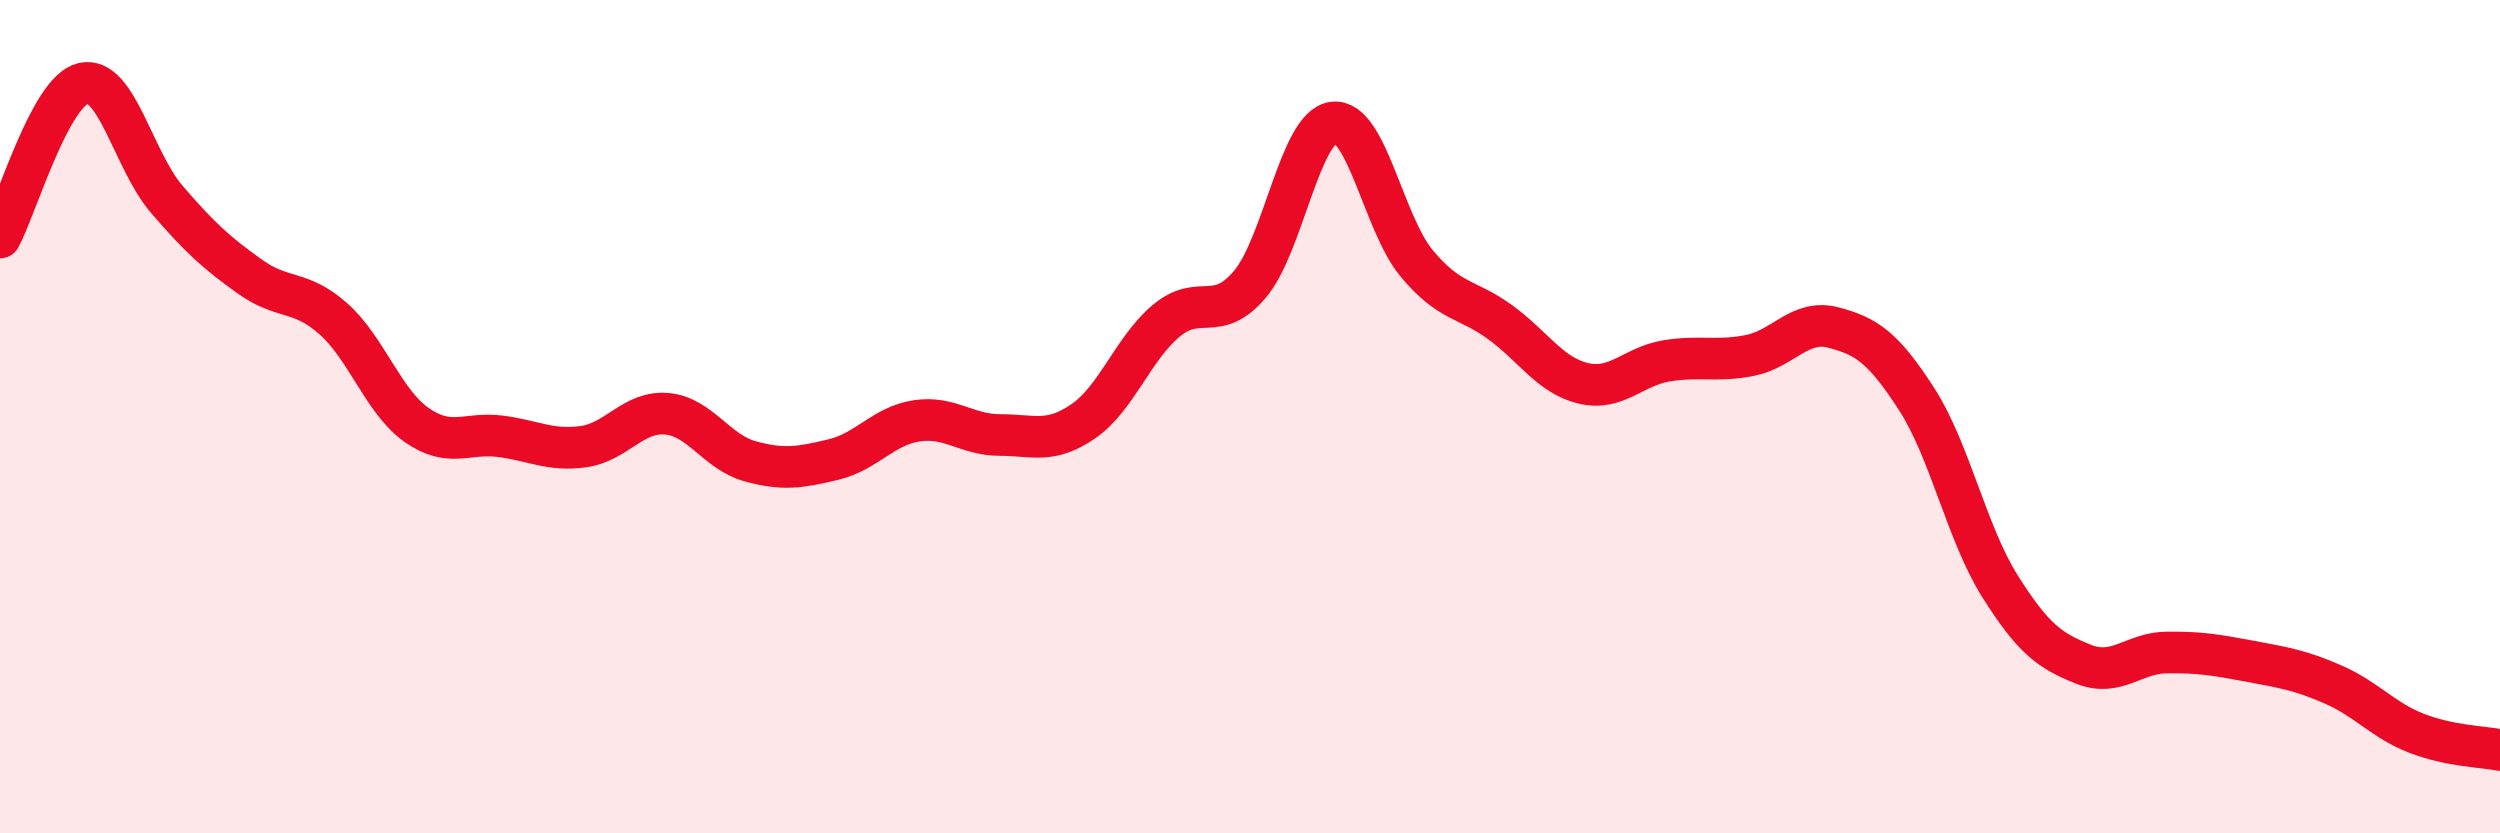
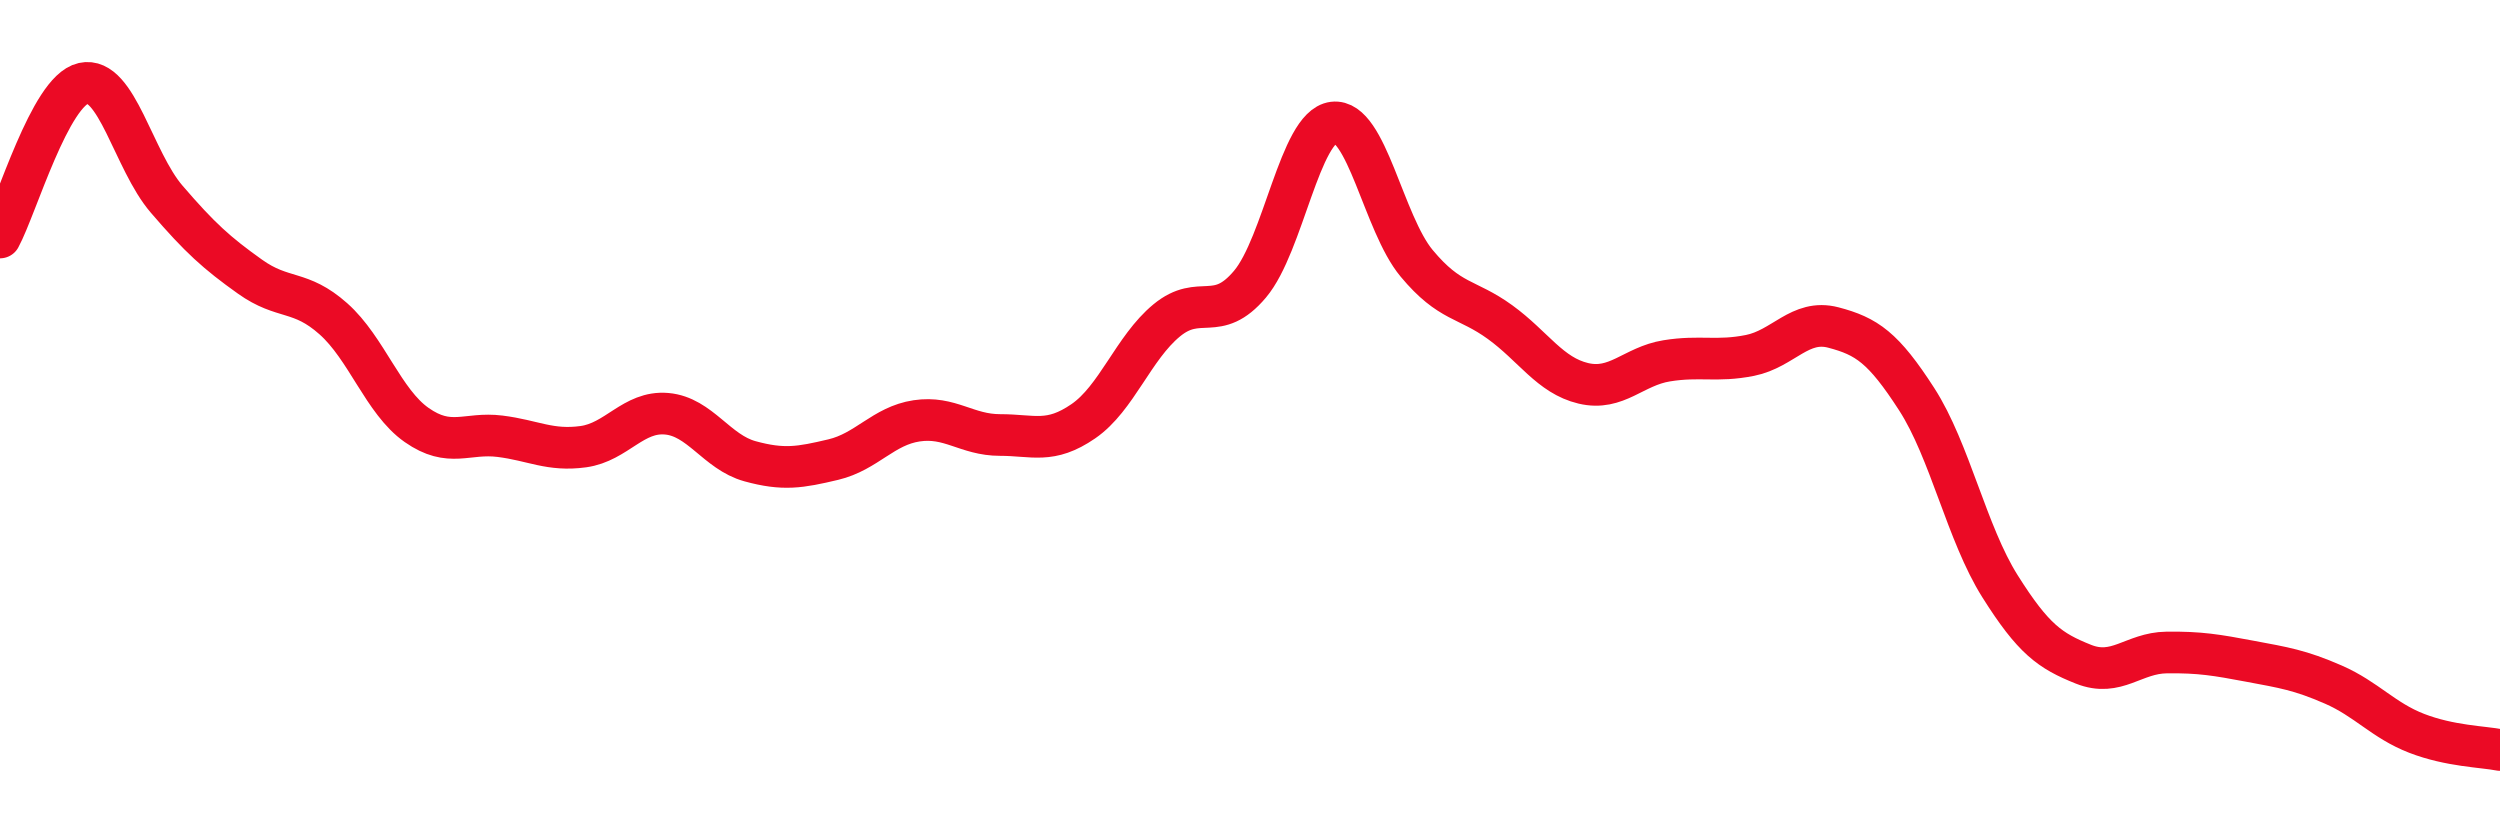
<svg xmlns="http://www.w3.org/2000/svg" width="60" height="20" viewBox="0 0 60 20">
-   <path d="M 0,5.7 C 0.4,4.96 1.2,2.18 2,2 C 2.8,1.82 3.2,3.85 4,4.78 C 4.8,5.71 5.2,6.07 6,6.64 C 6.8,7.21 7.2,6.94 8,7.65 C 8.8,8.36 9.2,9.64 10,10.2 C 10.8,10.76 11.2,10.37 12,10.47 C 12.8,10.57 13.2,10.83 14,10.72 C 14.8,10.61 15.2,9.86 16,9.93 C 16.8,10 17.2,10.85 18,11.07 C 18.8,11.29 19.2,11.22 20,11.03 C 20.8,10.84 21.2,10.22 22,10.1 C 22.8,9.98 23.2,10.44 24,10.44 C 24.8,10.44 25.2,10.66 26,10.11 C 26.8,9.56 27.2,8.35 28,7.69 C 28.8,7.03 29.2,7.77 30,6.82 C 30.8,5.87 31.2,3.04 32,2.94 C 32.8,2.84 33.2,5.36 34,6.32 C 34.8,7.28 35.2,7.15 36,7.73 C 36.8,8.31 37.2,9.01 38,9.2 C 38.8,9.39 39.2,8.79 40,8.66 C 40.8,8.53 41.2,8.69 42,8.53 C 42.8,8.37 43.2,7.65 44,7.86 C 44.8,8.07 45.2,8.34 46,9.58 C 46.8,10.82 47.2,12.8 48,14.07 C 48.8,15.34 49.2,15.62 50,15.94 C 50.8,16.26 51.2,15.67 52,15.66 C 52.8,15.65 53.2,15.72 54,15.87 C 54.8,16.02 55.2,16.08 56,16.43 C 56.8,16.78 57.2,17.29 58,17.6 C 58.8,17.91 59.6,17.92 60,18L60 20L0 20Z" fill="#EB0A25" opacity="0.1" stroke-linecap="round" stroke-linejoin="round" />
  <path d="M 0,5.7 C 0.4,4.96 1.2,2.18 2,2 C 2.8,1.82 3.2,3.85 4,4.78 C 4.8,5.71 5.2,6.07 6,6.64 C 6.8,7.21 7.2,6.94 8,7.65 C 8.8,8.36 9.2,9.64 10,10.2 C 10.8,10.76 11.2,10.37 12,10.47 C 12.8,10.57 13.2,10.83 14,10.72 C 14.8,10.61 15.2,9.86 16,9.93 C 16.8,10 17.2,10.85 18,11.07 C 18.8,11.29 19.2,11.22 20,11.03 C 20.8,10.84 21.2,10.22 22,10.1 C 22.8,9.98 23.2,10.44 24,10.44 C 24.8,10.44 25.2,10.66 26,10.11 C 26.8,9.56 27.2,8.35 28,7.69 C 28.8,7.03 29.2,7.77 30,6.82 C 30.8,5.87 31.2,3.04 32,2.94 C 32.8,2.84 33.2,5.36 34,6.32 C 34.8,7.28 35.2,7.15 36,7.73 C 36.8,8.31 37.2,9.01 38,9.2 C 38.8,9.39 39.2,8.79 40,8.66 C 40.8,8.53 41.2,8.69 42,8.53 C 42.8,8.37 43.2,7.65 44,7.86 C 44.8,8.07 45.2,8.34 46,9.58 C 46.8,10.82 47.2,12.8 48,14.07 C 48.8,15.34 49.2,15.62 50,15.94 C 50.8,16.26 51.2,15.67 52,15.66 C 52.8,15.65 53.2,15.72 54,15.87 C 54.8,16.02 55.2,16.08 56,16.43 C 56.8,16.78 57.2,17.29 58,17.6 C 58.8,17.91 59.6,17.92 60,18" stroke="#EB0A25" stroke-width="1" fill="none" stroke-linecap="round" stroke-linejoin="round" />
</svg>